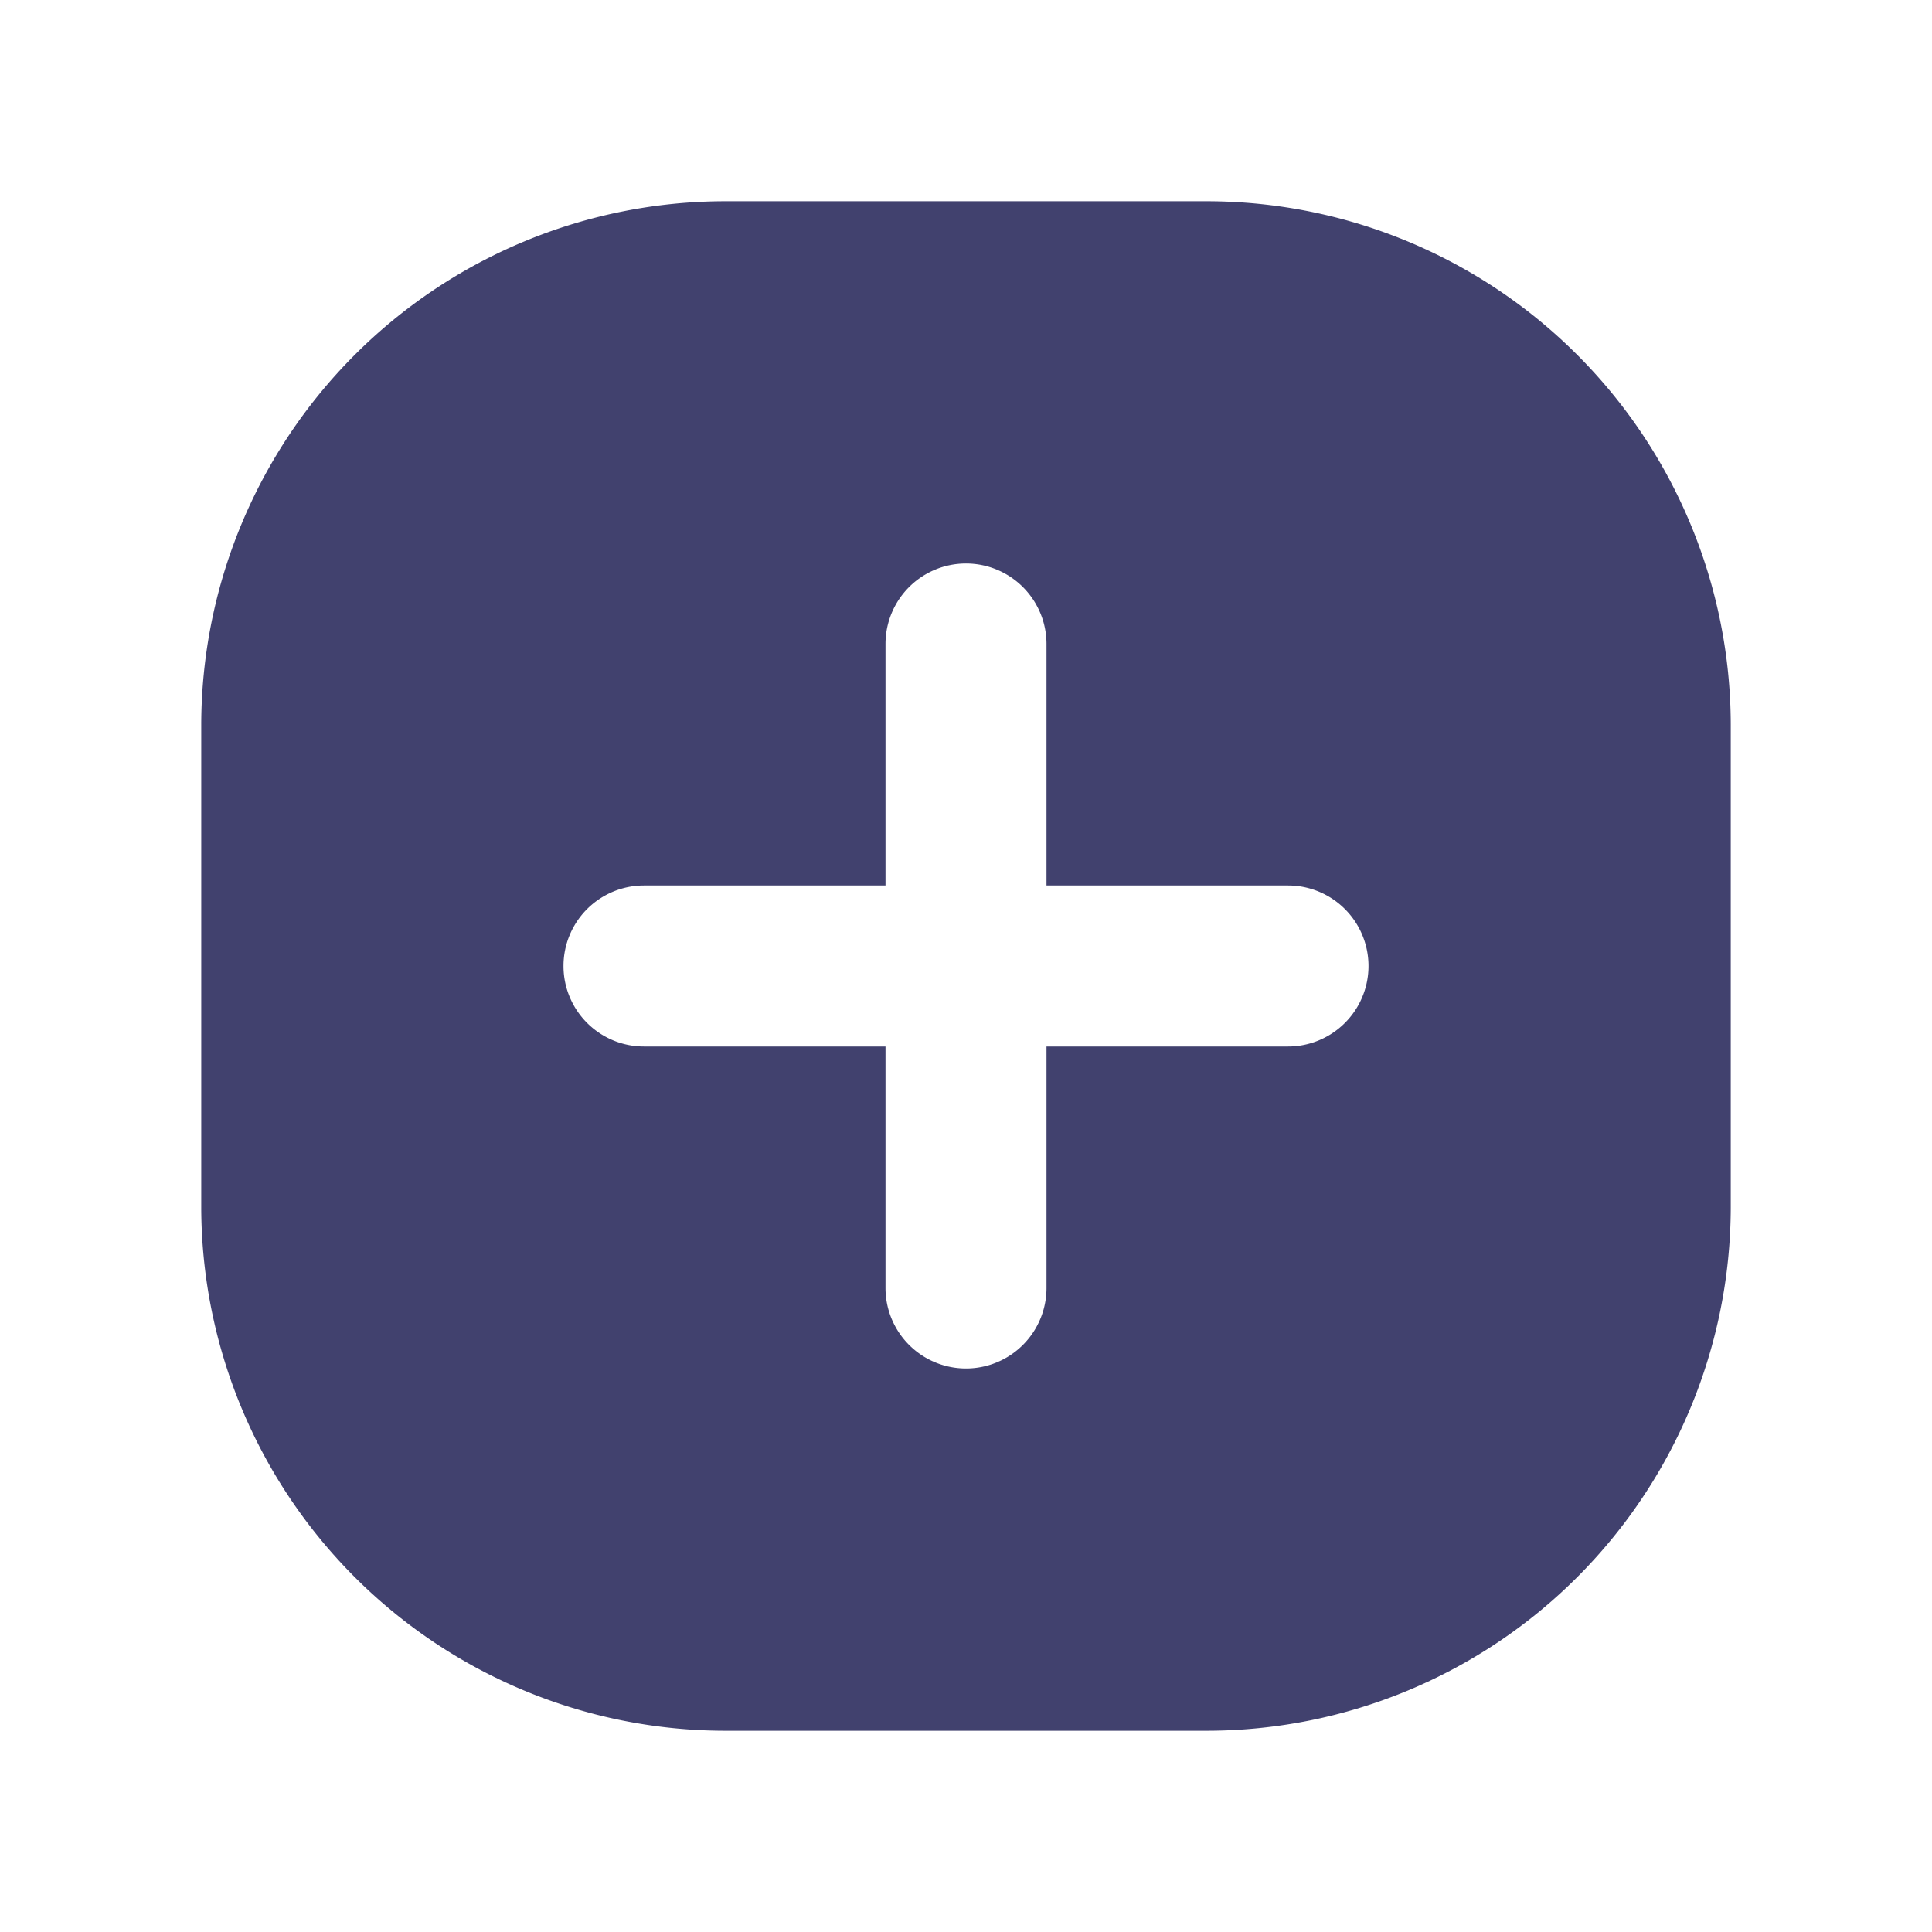
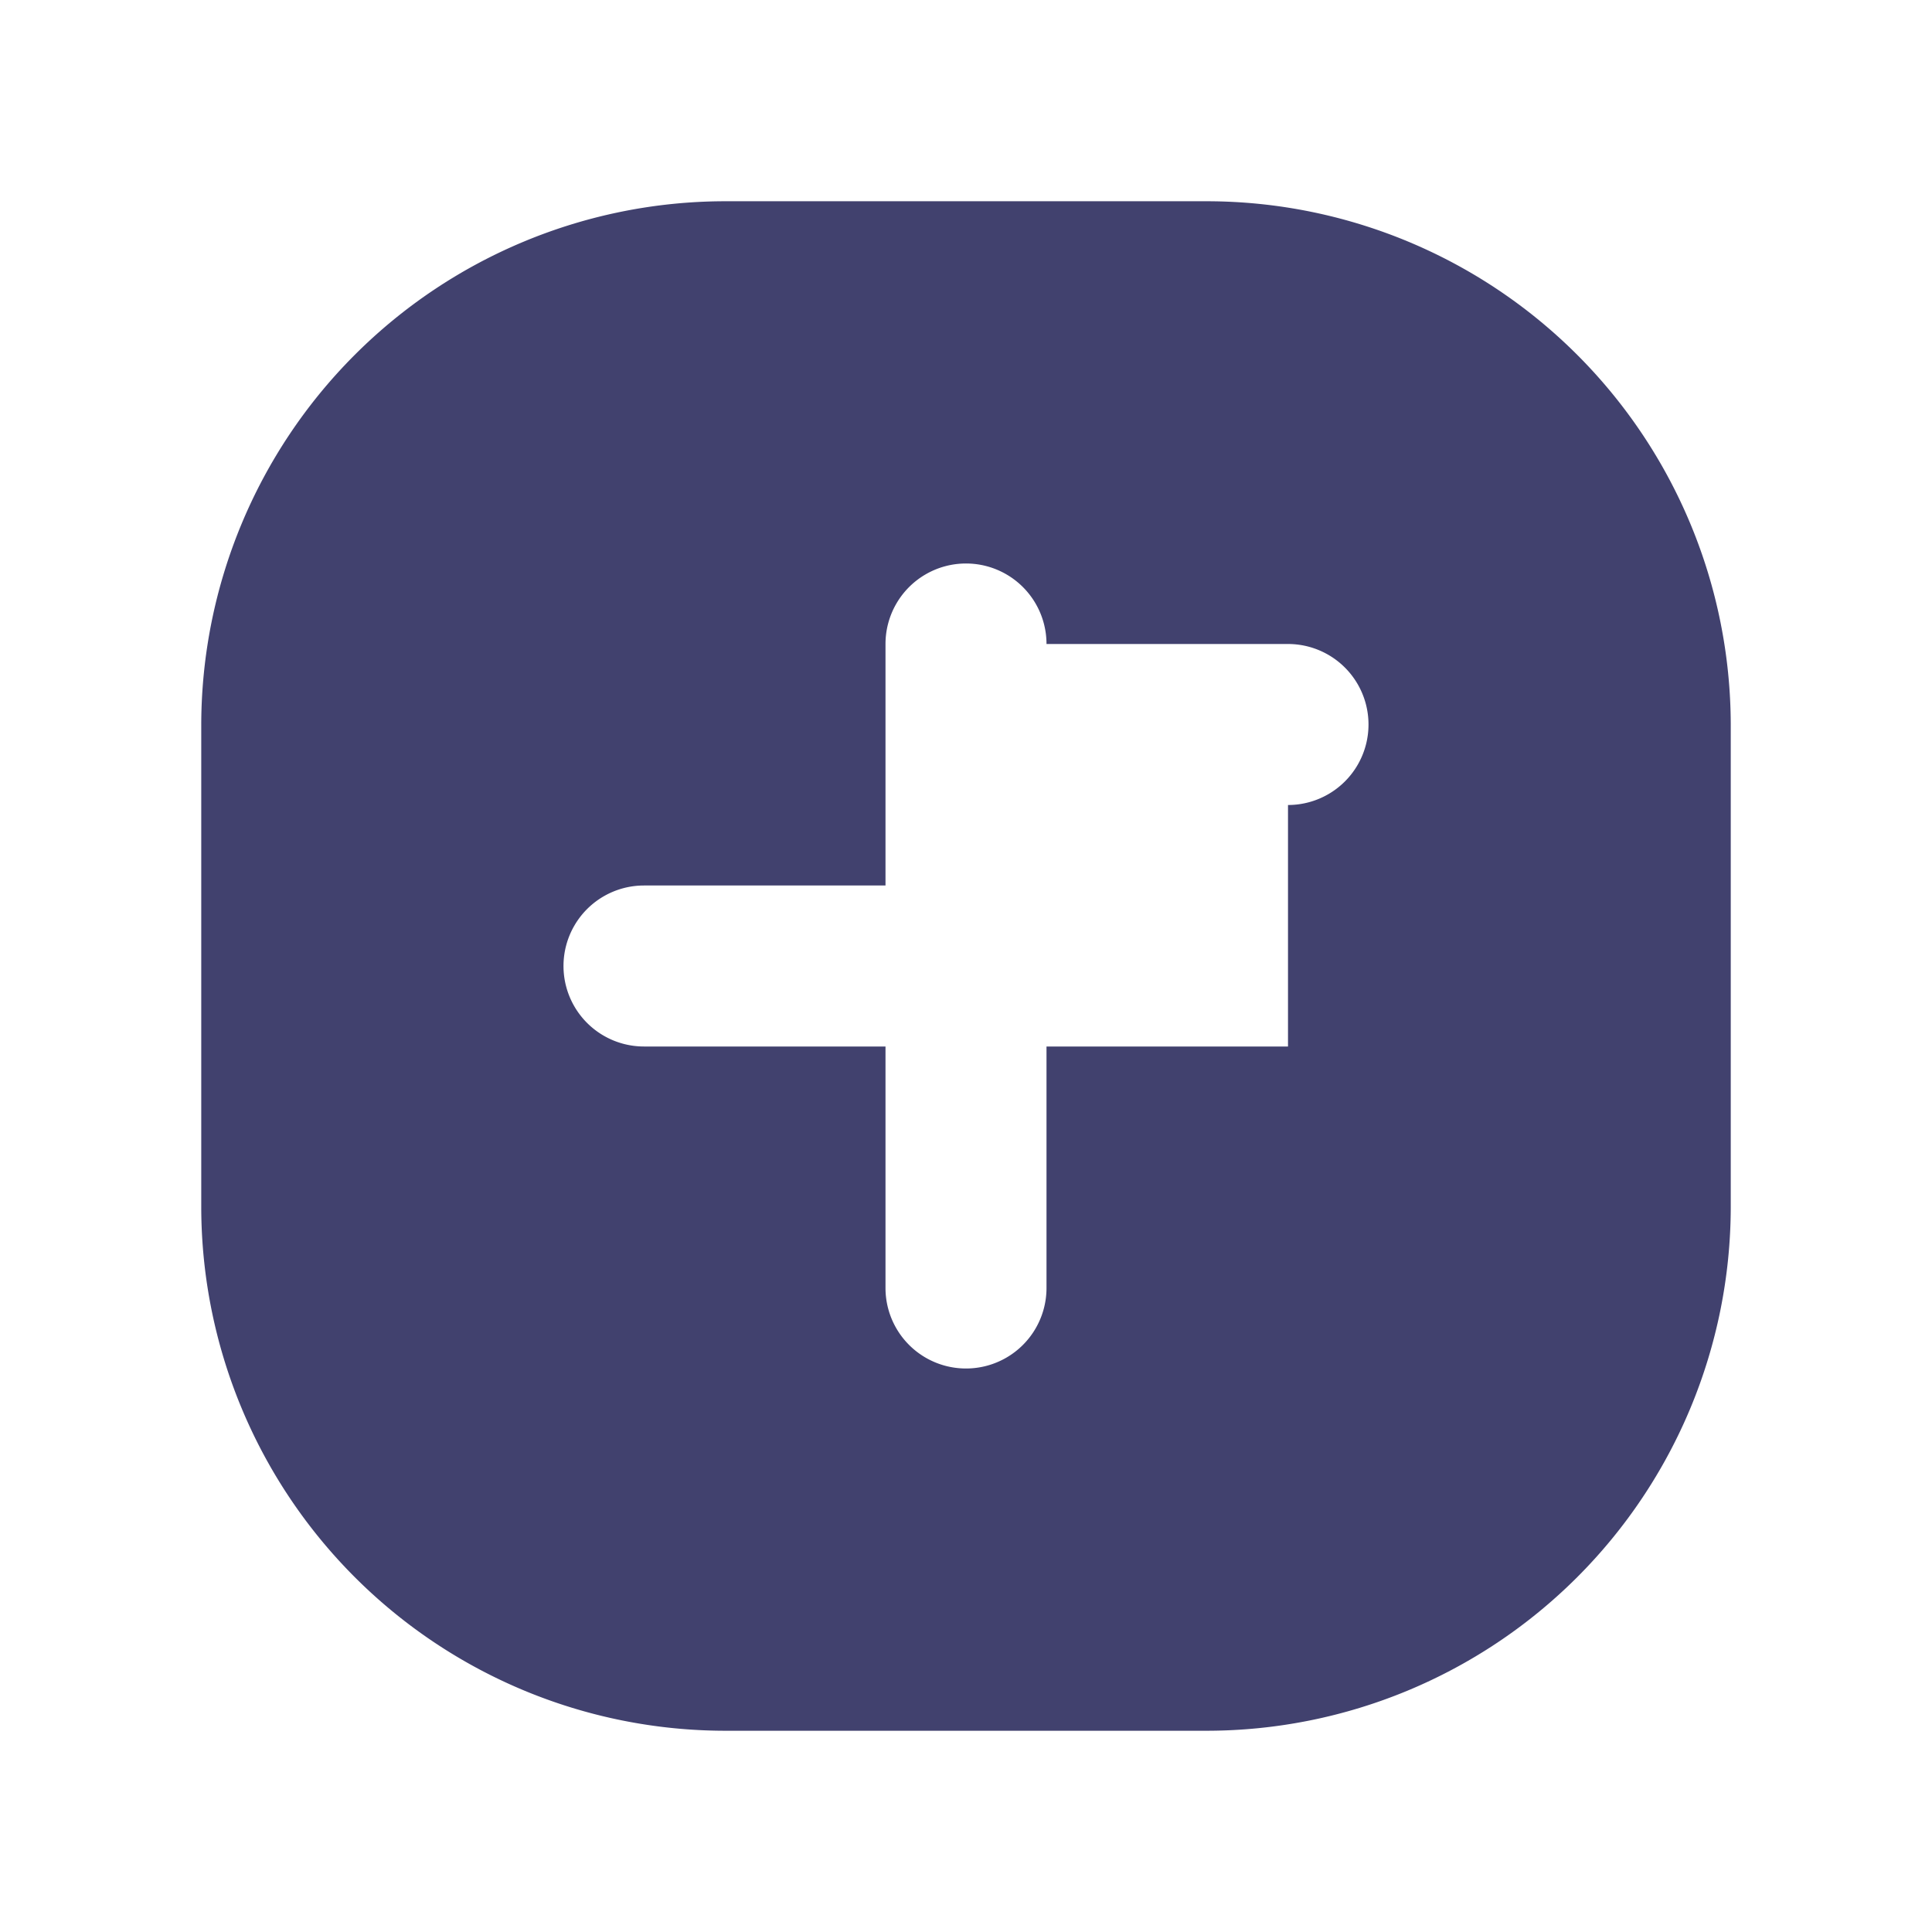
<svg xmlns="http://www.w3.org/2000/svg" width="800px" height="800px" viewBox="0 0 24 24" id="magicoon-Filled">
  <defs>
    <style>.cls-1{fill:#41416e;}</style>
  </defs>
  <title>plus-square</title>
  <g id="plus-square-Filled">
-     <path id="plus-square-Filled-2" data-name="plus-square-Filled" class="cls-1" d="M15,2.5H9A6.513,6.513,0,0,0,2.5,9v6A6.513,6.513,0,0,0,9,21.5h6A6.513,6.513,0,0,0,21.5,15V9A6.513,6.513,0,0,0,15,2.5ZM16,13H13v3a1,1,0,0,1-2,0V13H8a1,1,0,0,1,0-2h3V8a1,1,0,0,1,2,0v3h3a1,1,0,0,1,0,2Z" />
+     <path id="plus-square-Filled-2" data-name="plus-square-Filled" class="cls-1" d="M15,2.5H9A6.513,6.513,0,0,0,2.5,9v6A6.513,6.513,0,0,0,9,21.5h6A6.513,6.513,0,0,0,21.5,15V9A6.513,6.513,0,0,0,15,2.5ZM16,13H13v3a1,1,0,0,1-2,0V13H8a1,1,0,0,1,0-2h3V8a1,1,0,0,1,2,0h3a1,1,0,0,1,0,2Z" />
  </g>
</svg>